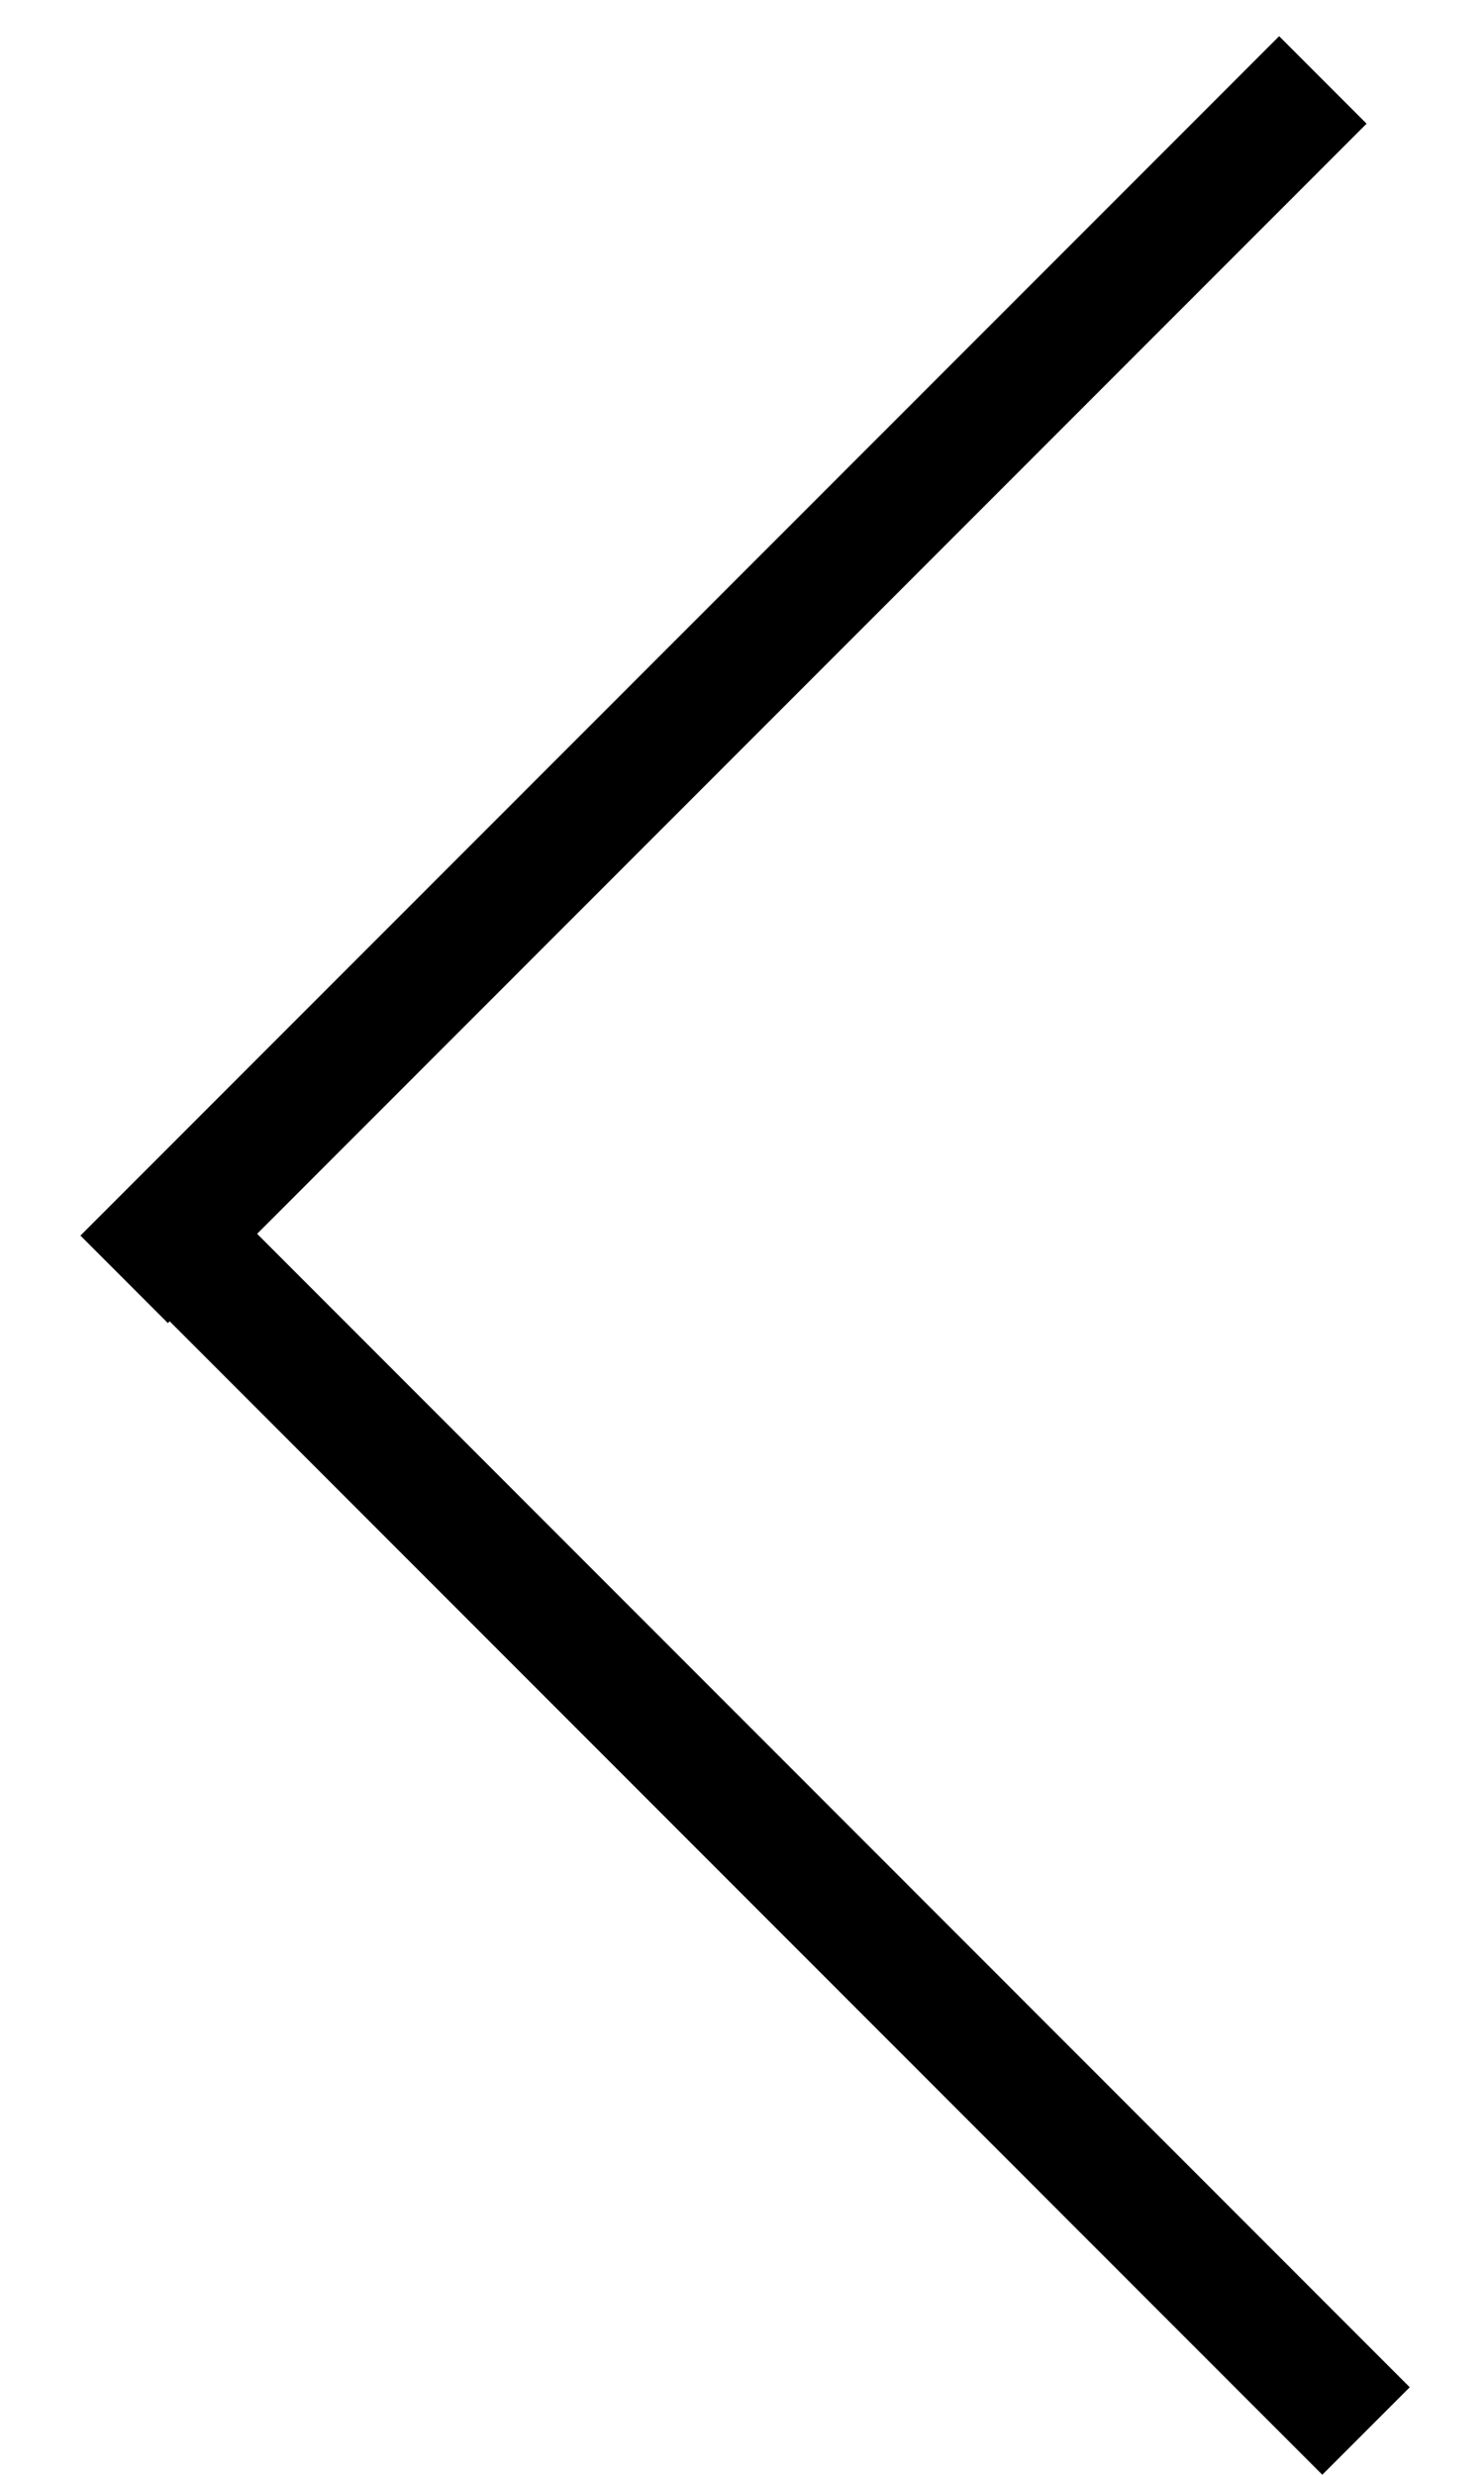
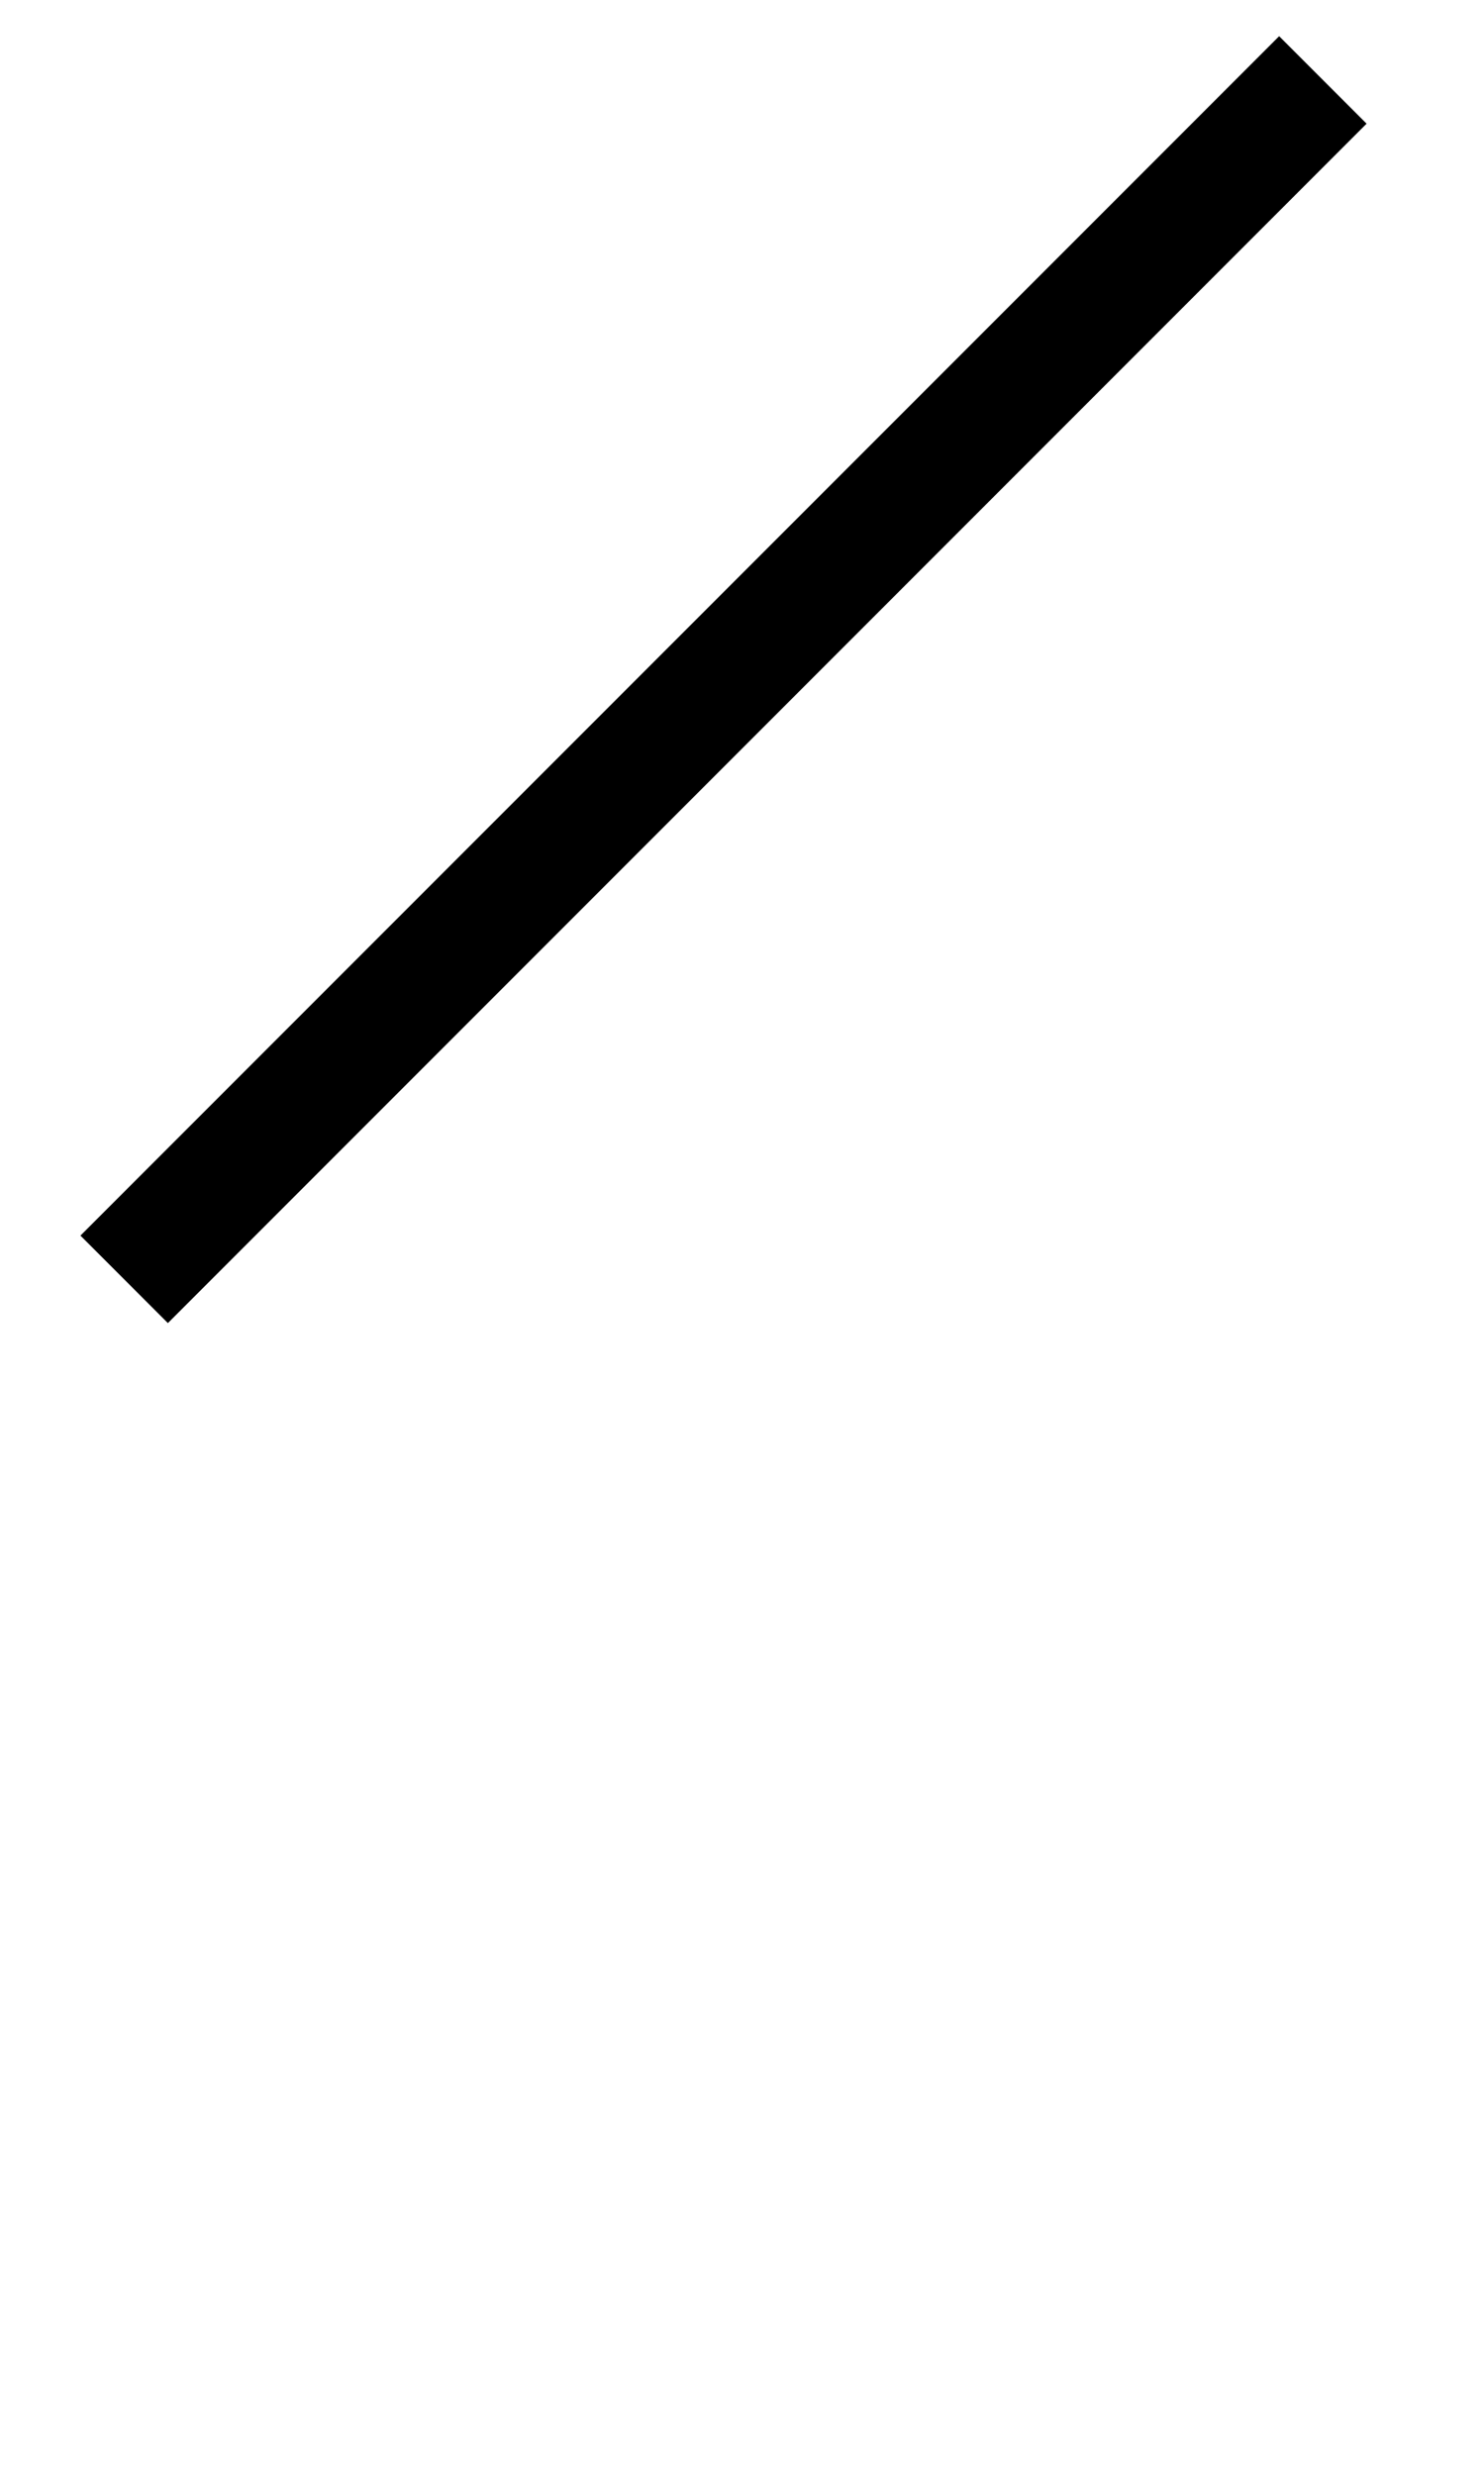
<svg xmlns="http://www.w3.org/2000/svg" width="12" height="20" viewBox="0 0 12 20" fill="none">
  <line x1="1.004" y1="10.339" x2="10.697" y2="0.646" stroke="black" />
-   <line x1="1.354" y1="9.953" x2="11.046" y2="19.646" stroke="black" />
</svg>